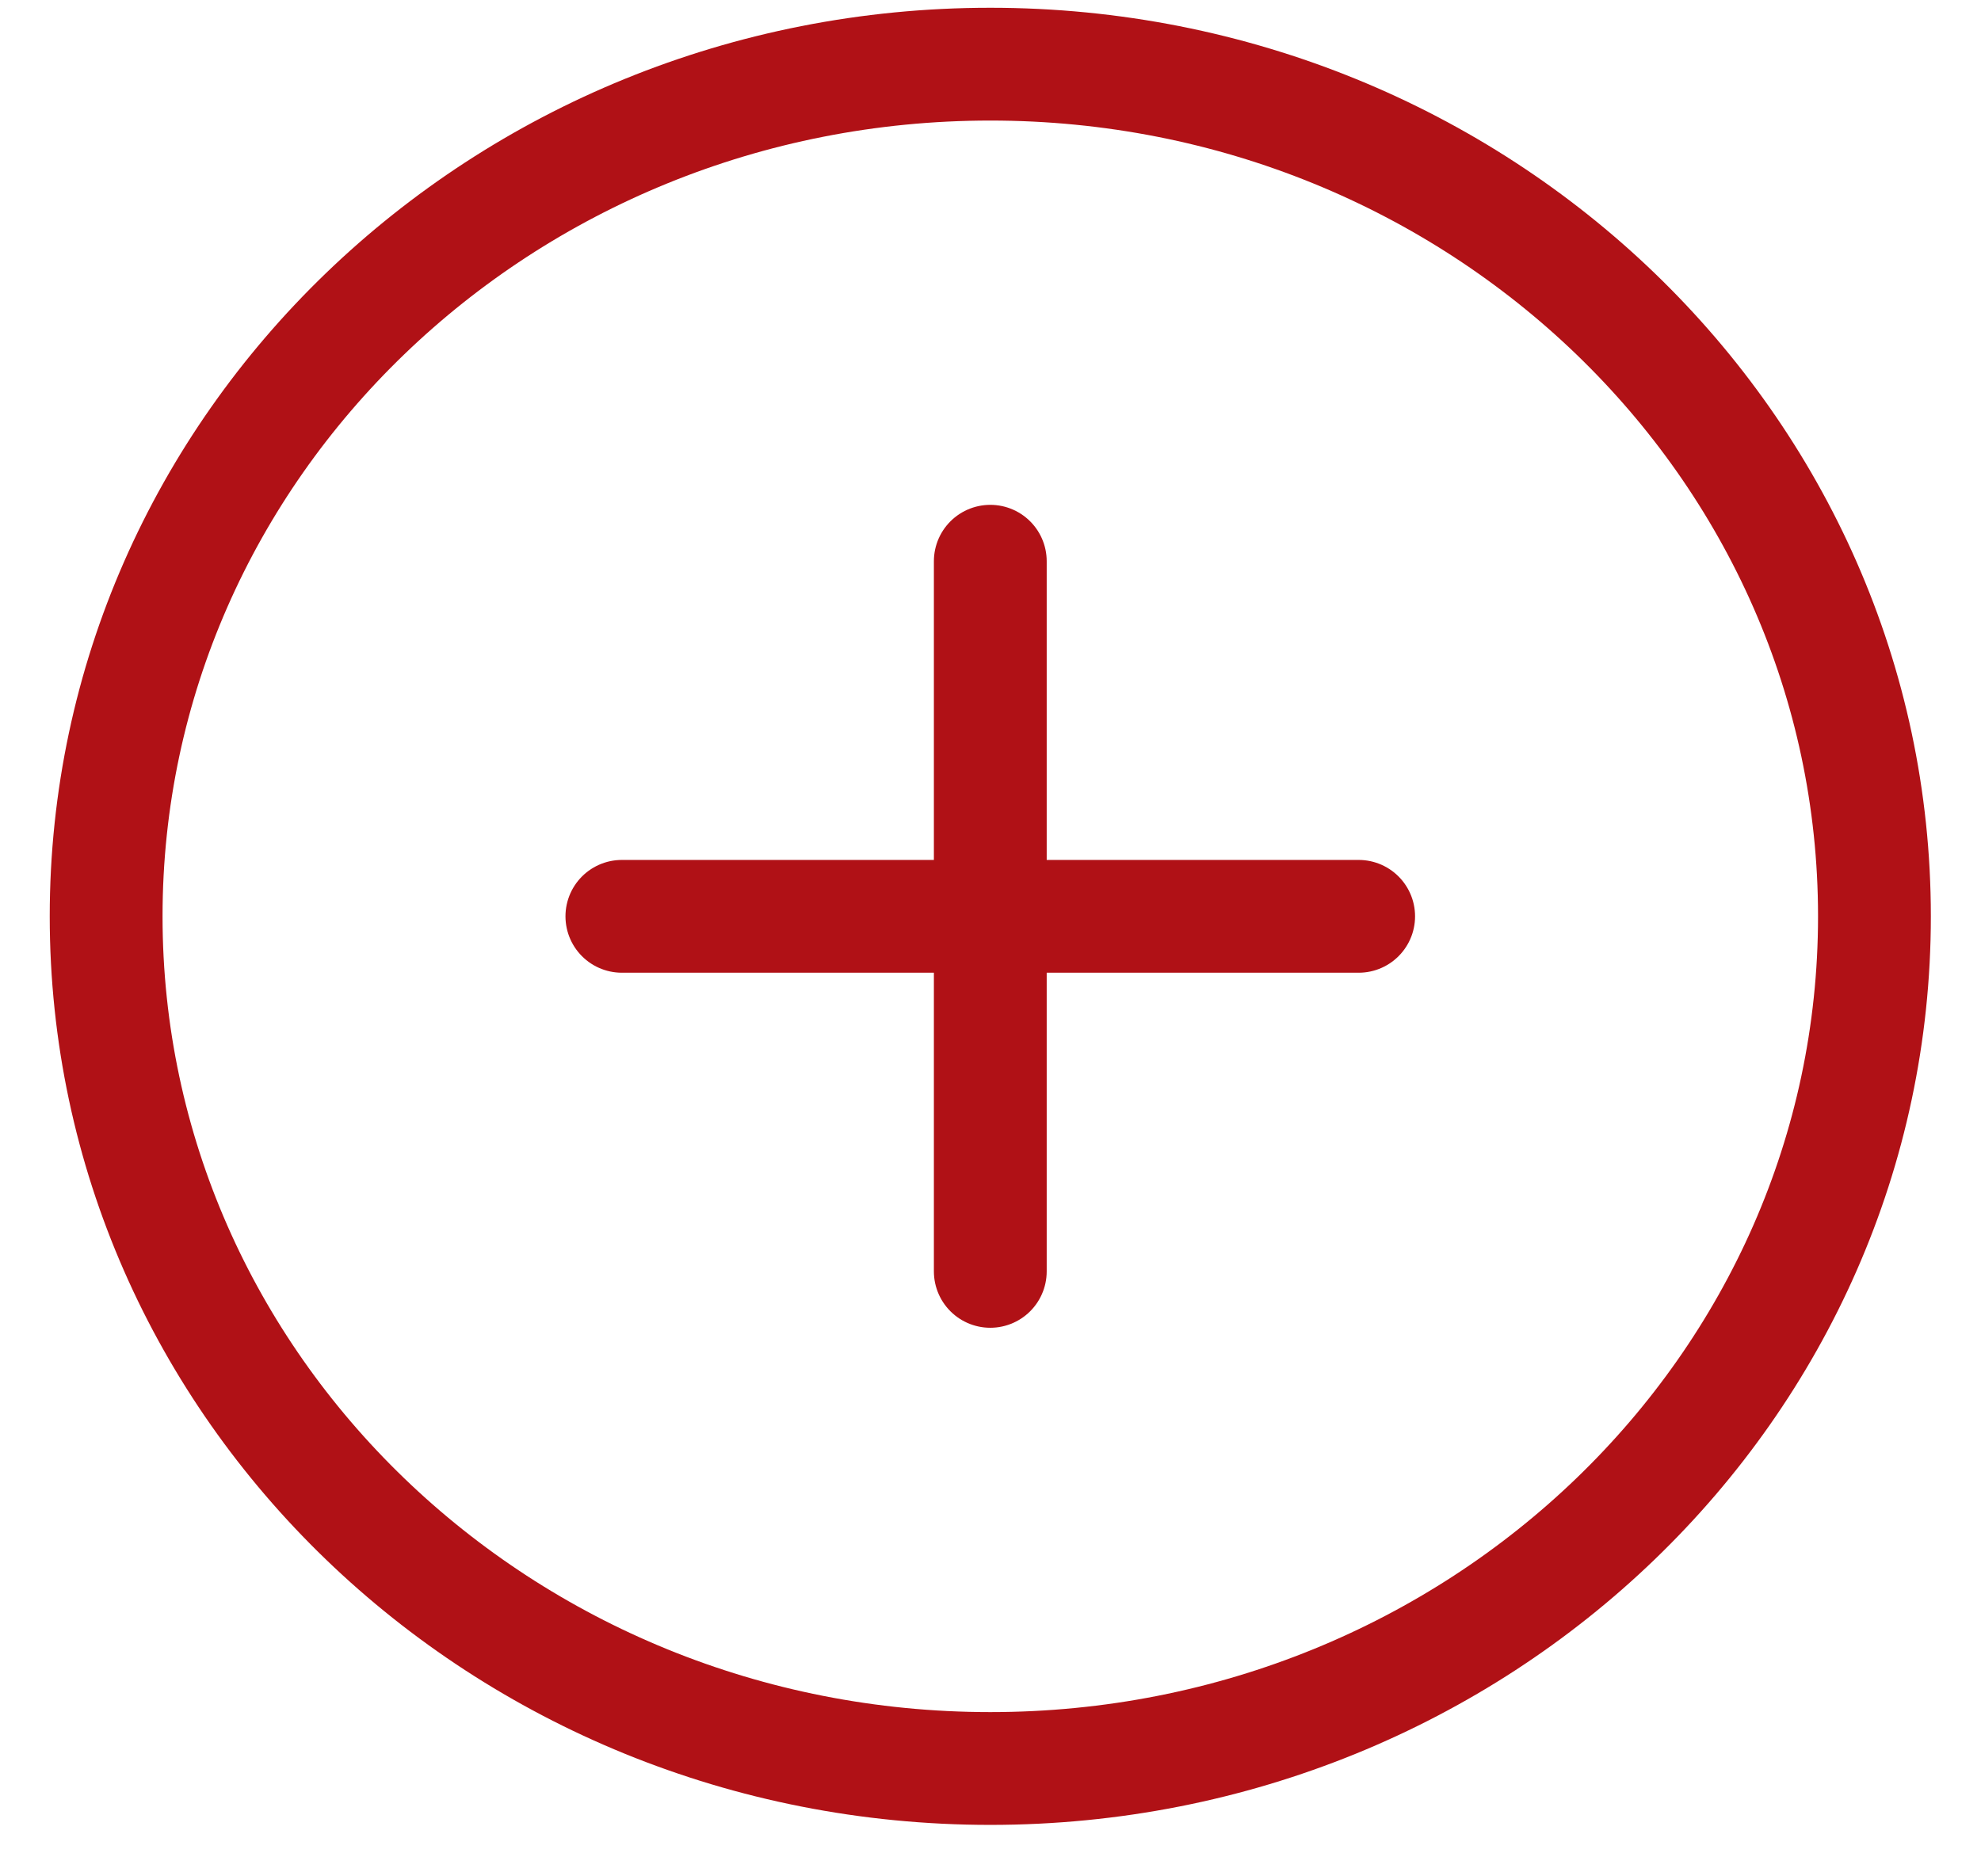
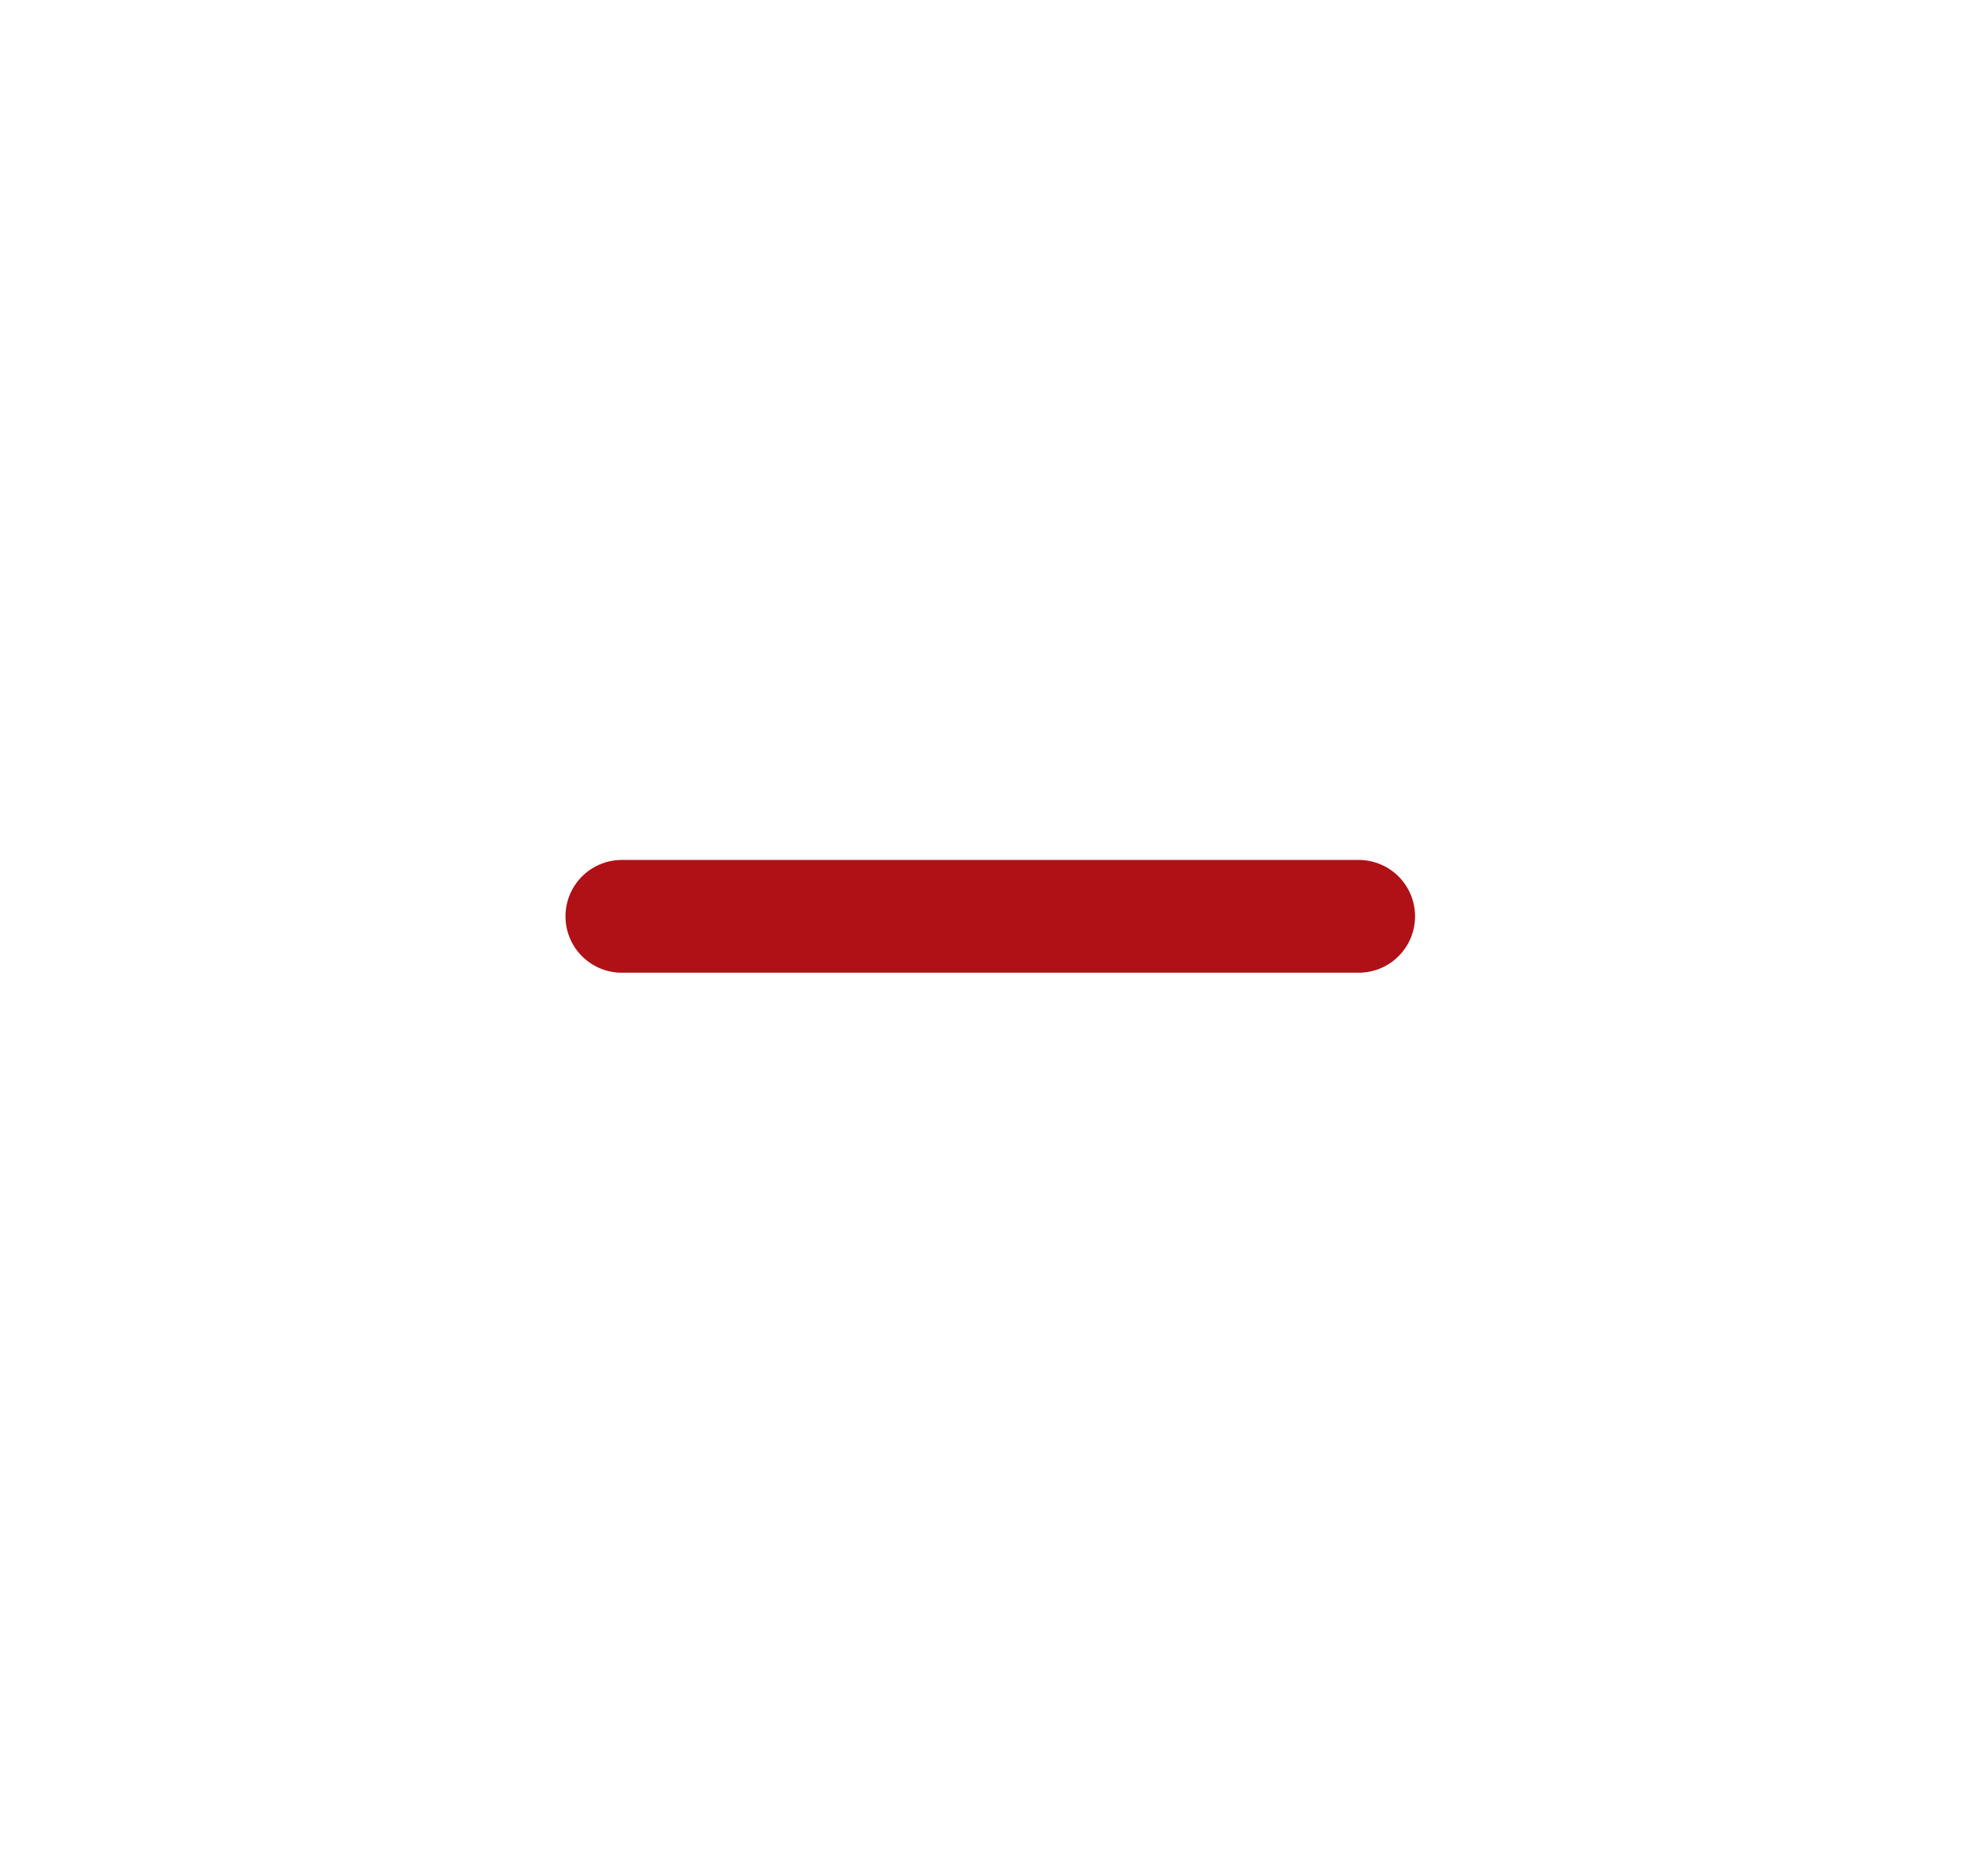
<svg xmlns="http://www.w3.org/2000/svg" width="38" height="36" viewBox="0 0 38 36" fill="none">
-   <path d="M18.996 33.931C28.363 33.931 35.956 26.611 35.956 17.581C35.956 8.551 28.363 1.231 18.996 1.231C9.629 1.231 2.036 8.551 2.036 17.581C2.036 26.611 9.629 33.931 18.996 33.931Z" stroke="#B01116" stroke-width="2.164" stroke-linecap="round" stroke-linejoin="round" />
  <path d="M11.929 17.581H26.062" stroke="#B01116" stroke-width="2.164" stroke-linecap="round" stroke-linejoin="round" />
-   <path d="M18.996 10.768V24.393" stroke="#B01116" stroke-width="2.164" stroke-linecap="round" stroke-linejoin="round" />
</svg>